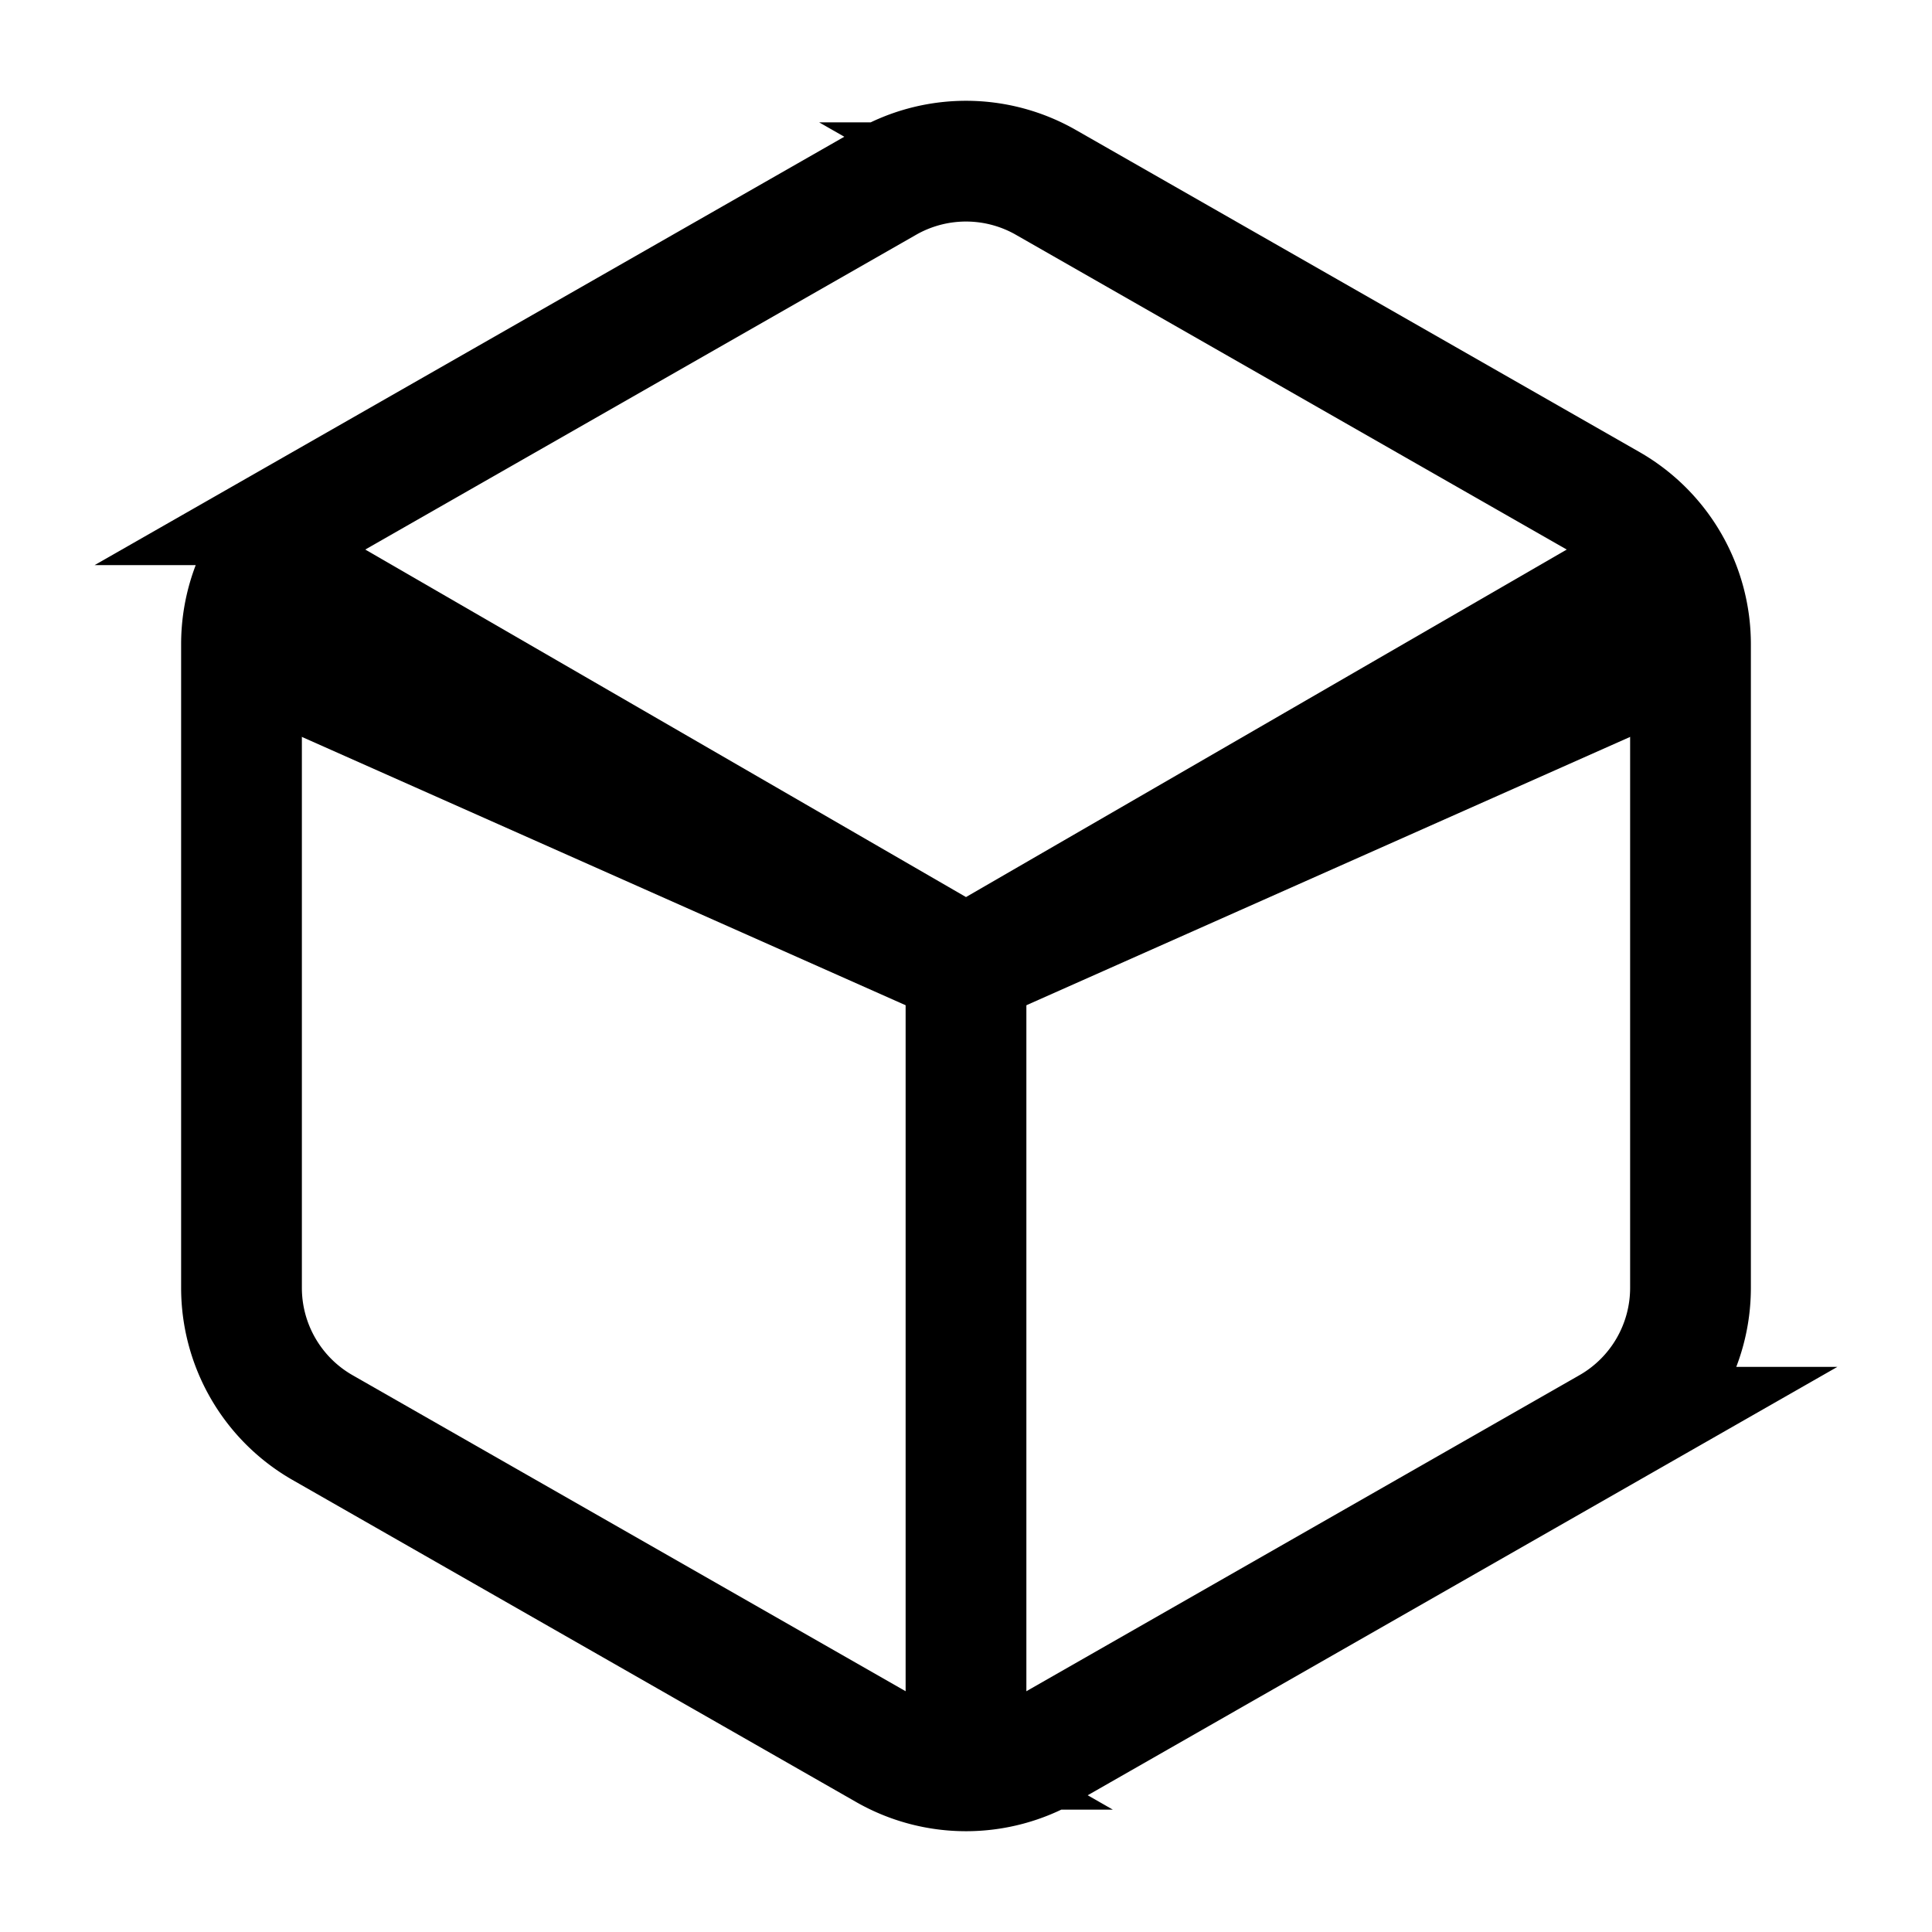
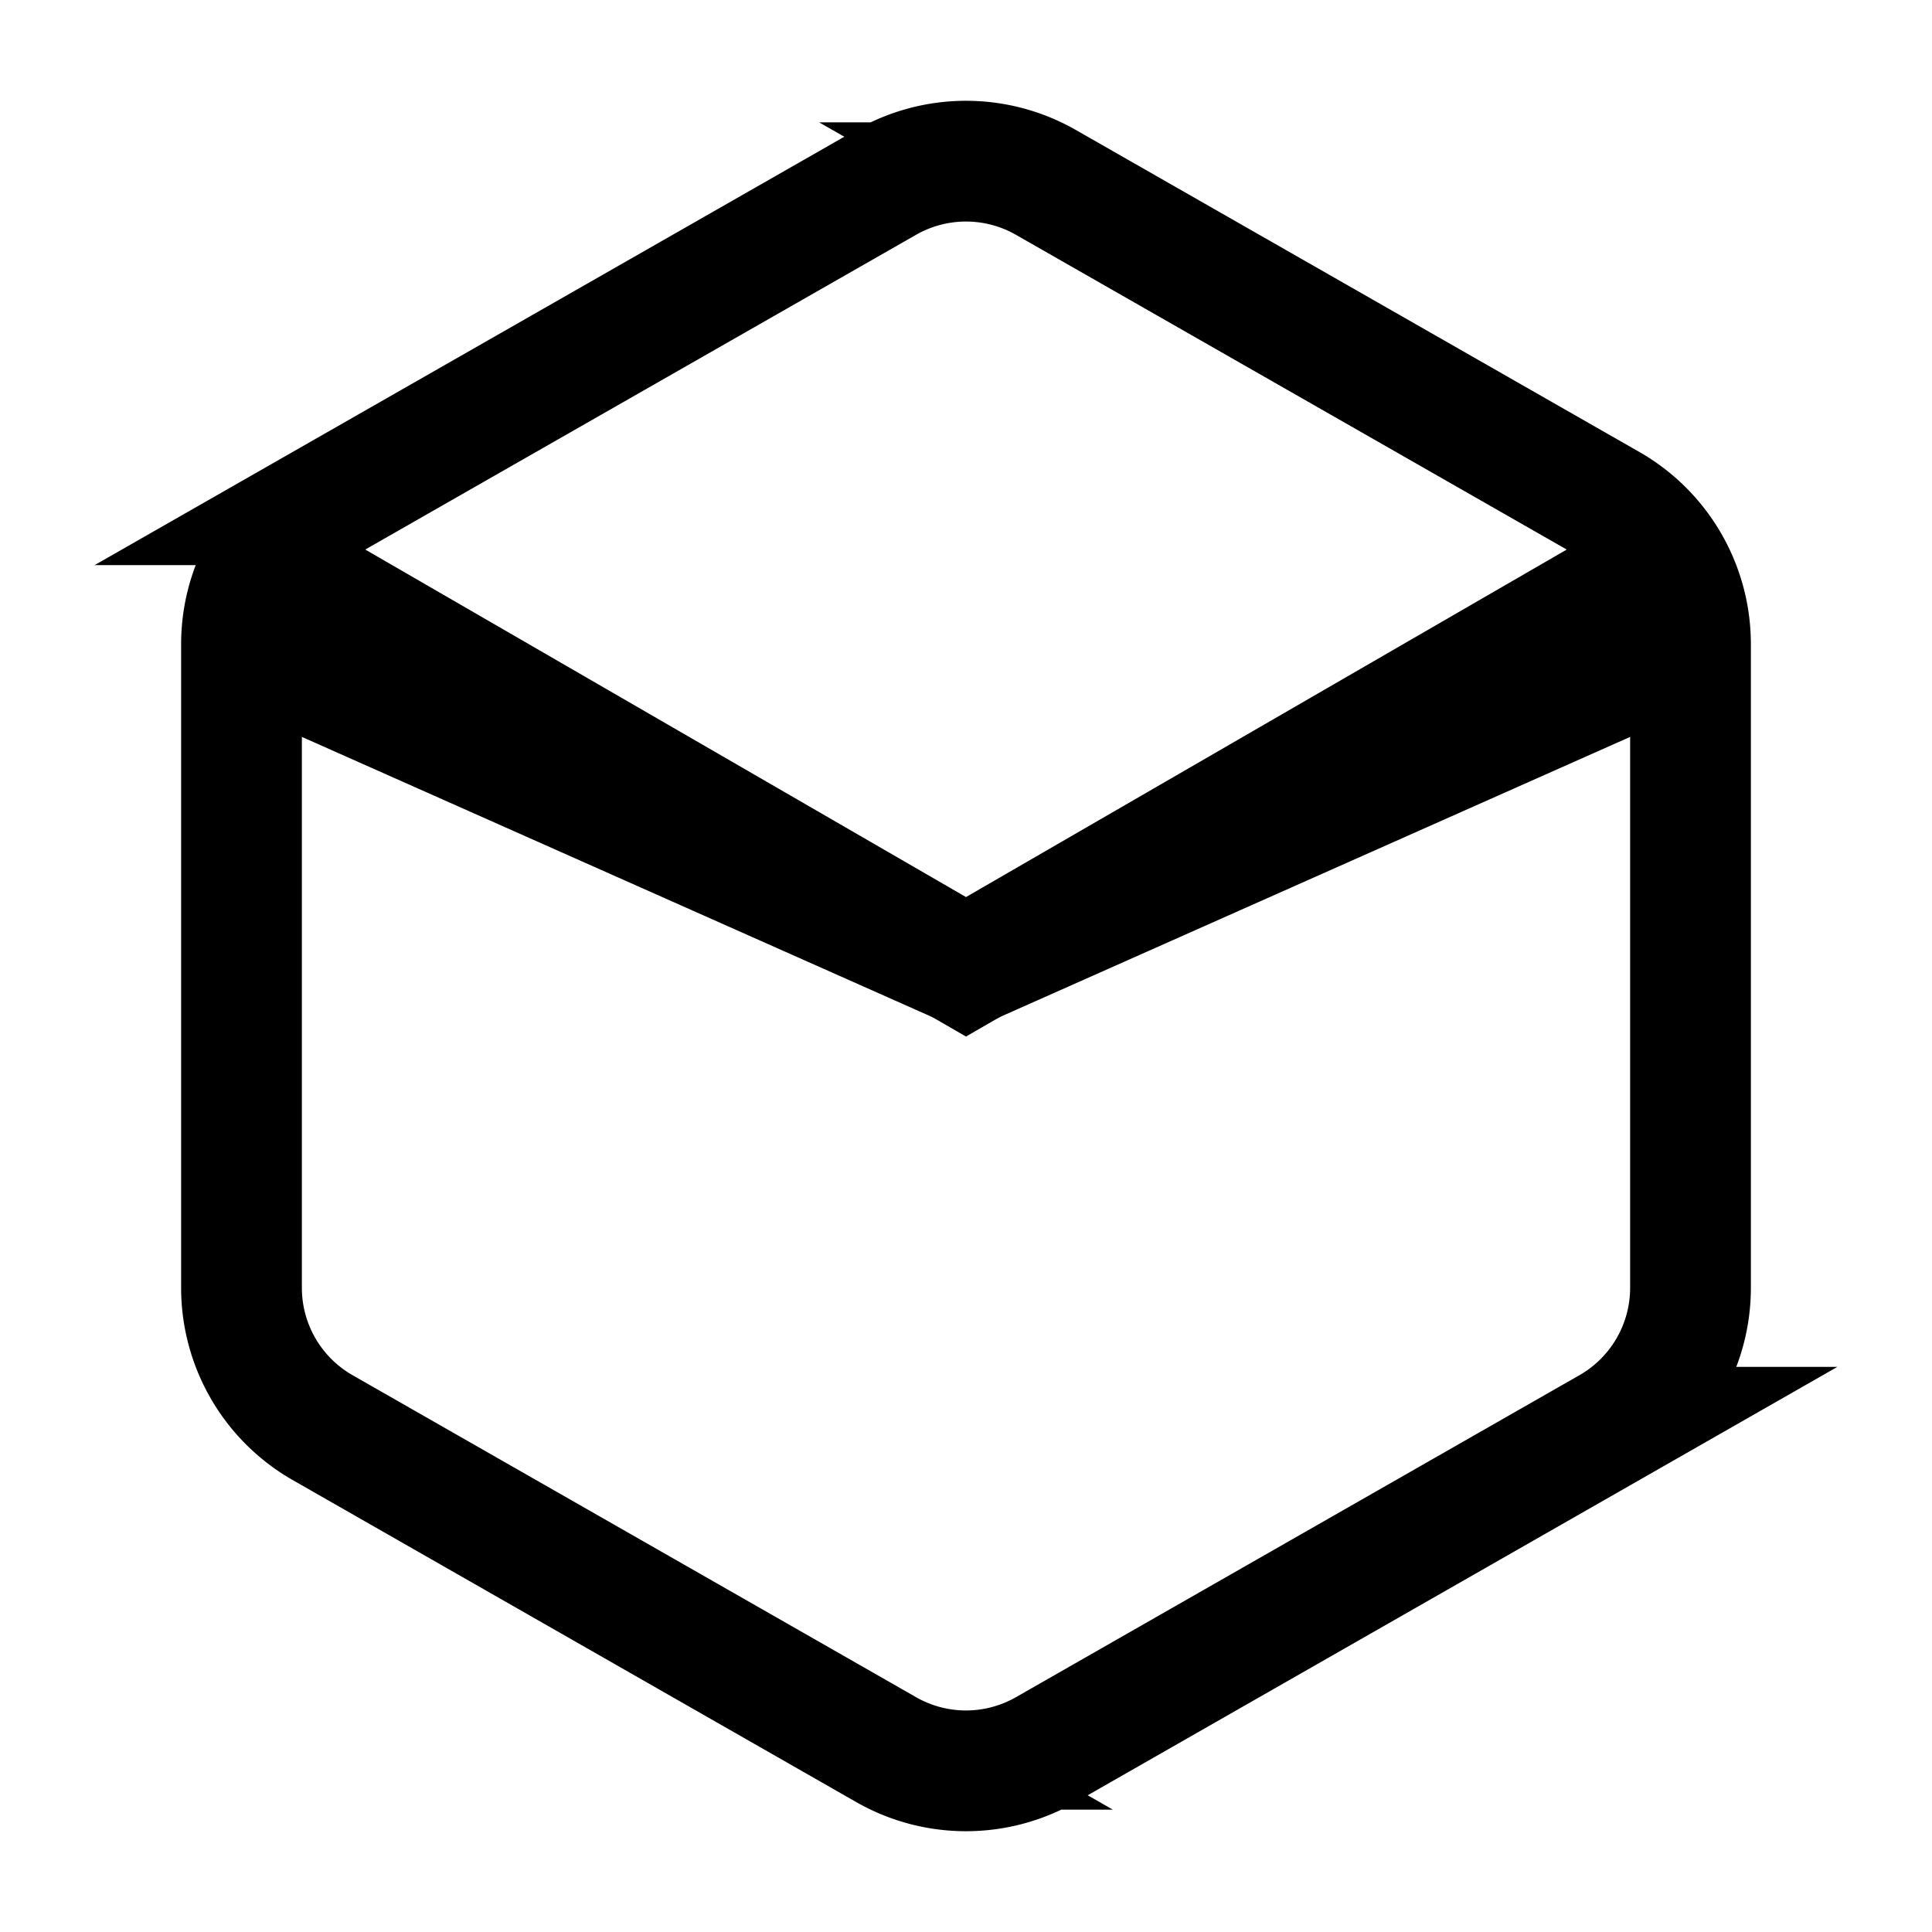
<svg xmlns="http://www.w3.org/2000/svg" width="120" height="120" viewBox="0 0 24 24" fill="none" stroke="currentColor" stroke-width="1.5">
  <path d="M21 16V8a2 2 0 0 0-1-1.73l-7-4a2 2 0 0 0-2 0l-7 4A2 2 0 0 0 3 8v8a2 2 0 0 0 1 1.73l7 4a2 2 0 0 0 2 0l7-4A2 2 0 0 0 21 16z" stroke="currentColor" />
-   <path d="M12 22.08v-10" stroke="currentColor" />
  <path d="M3.27 6.96L12 12.01l8.73-5.05" stroke="currentColor" />
  <path d="M12 12L3 8" stroke="currentColor" />
  <path d="M12 12l9-4" stroke="currentColor" />
</svg>